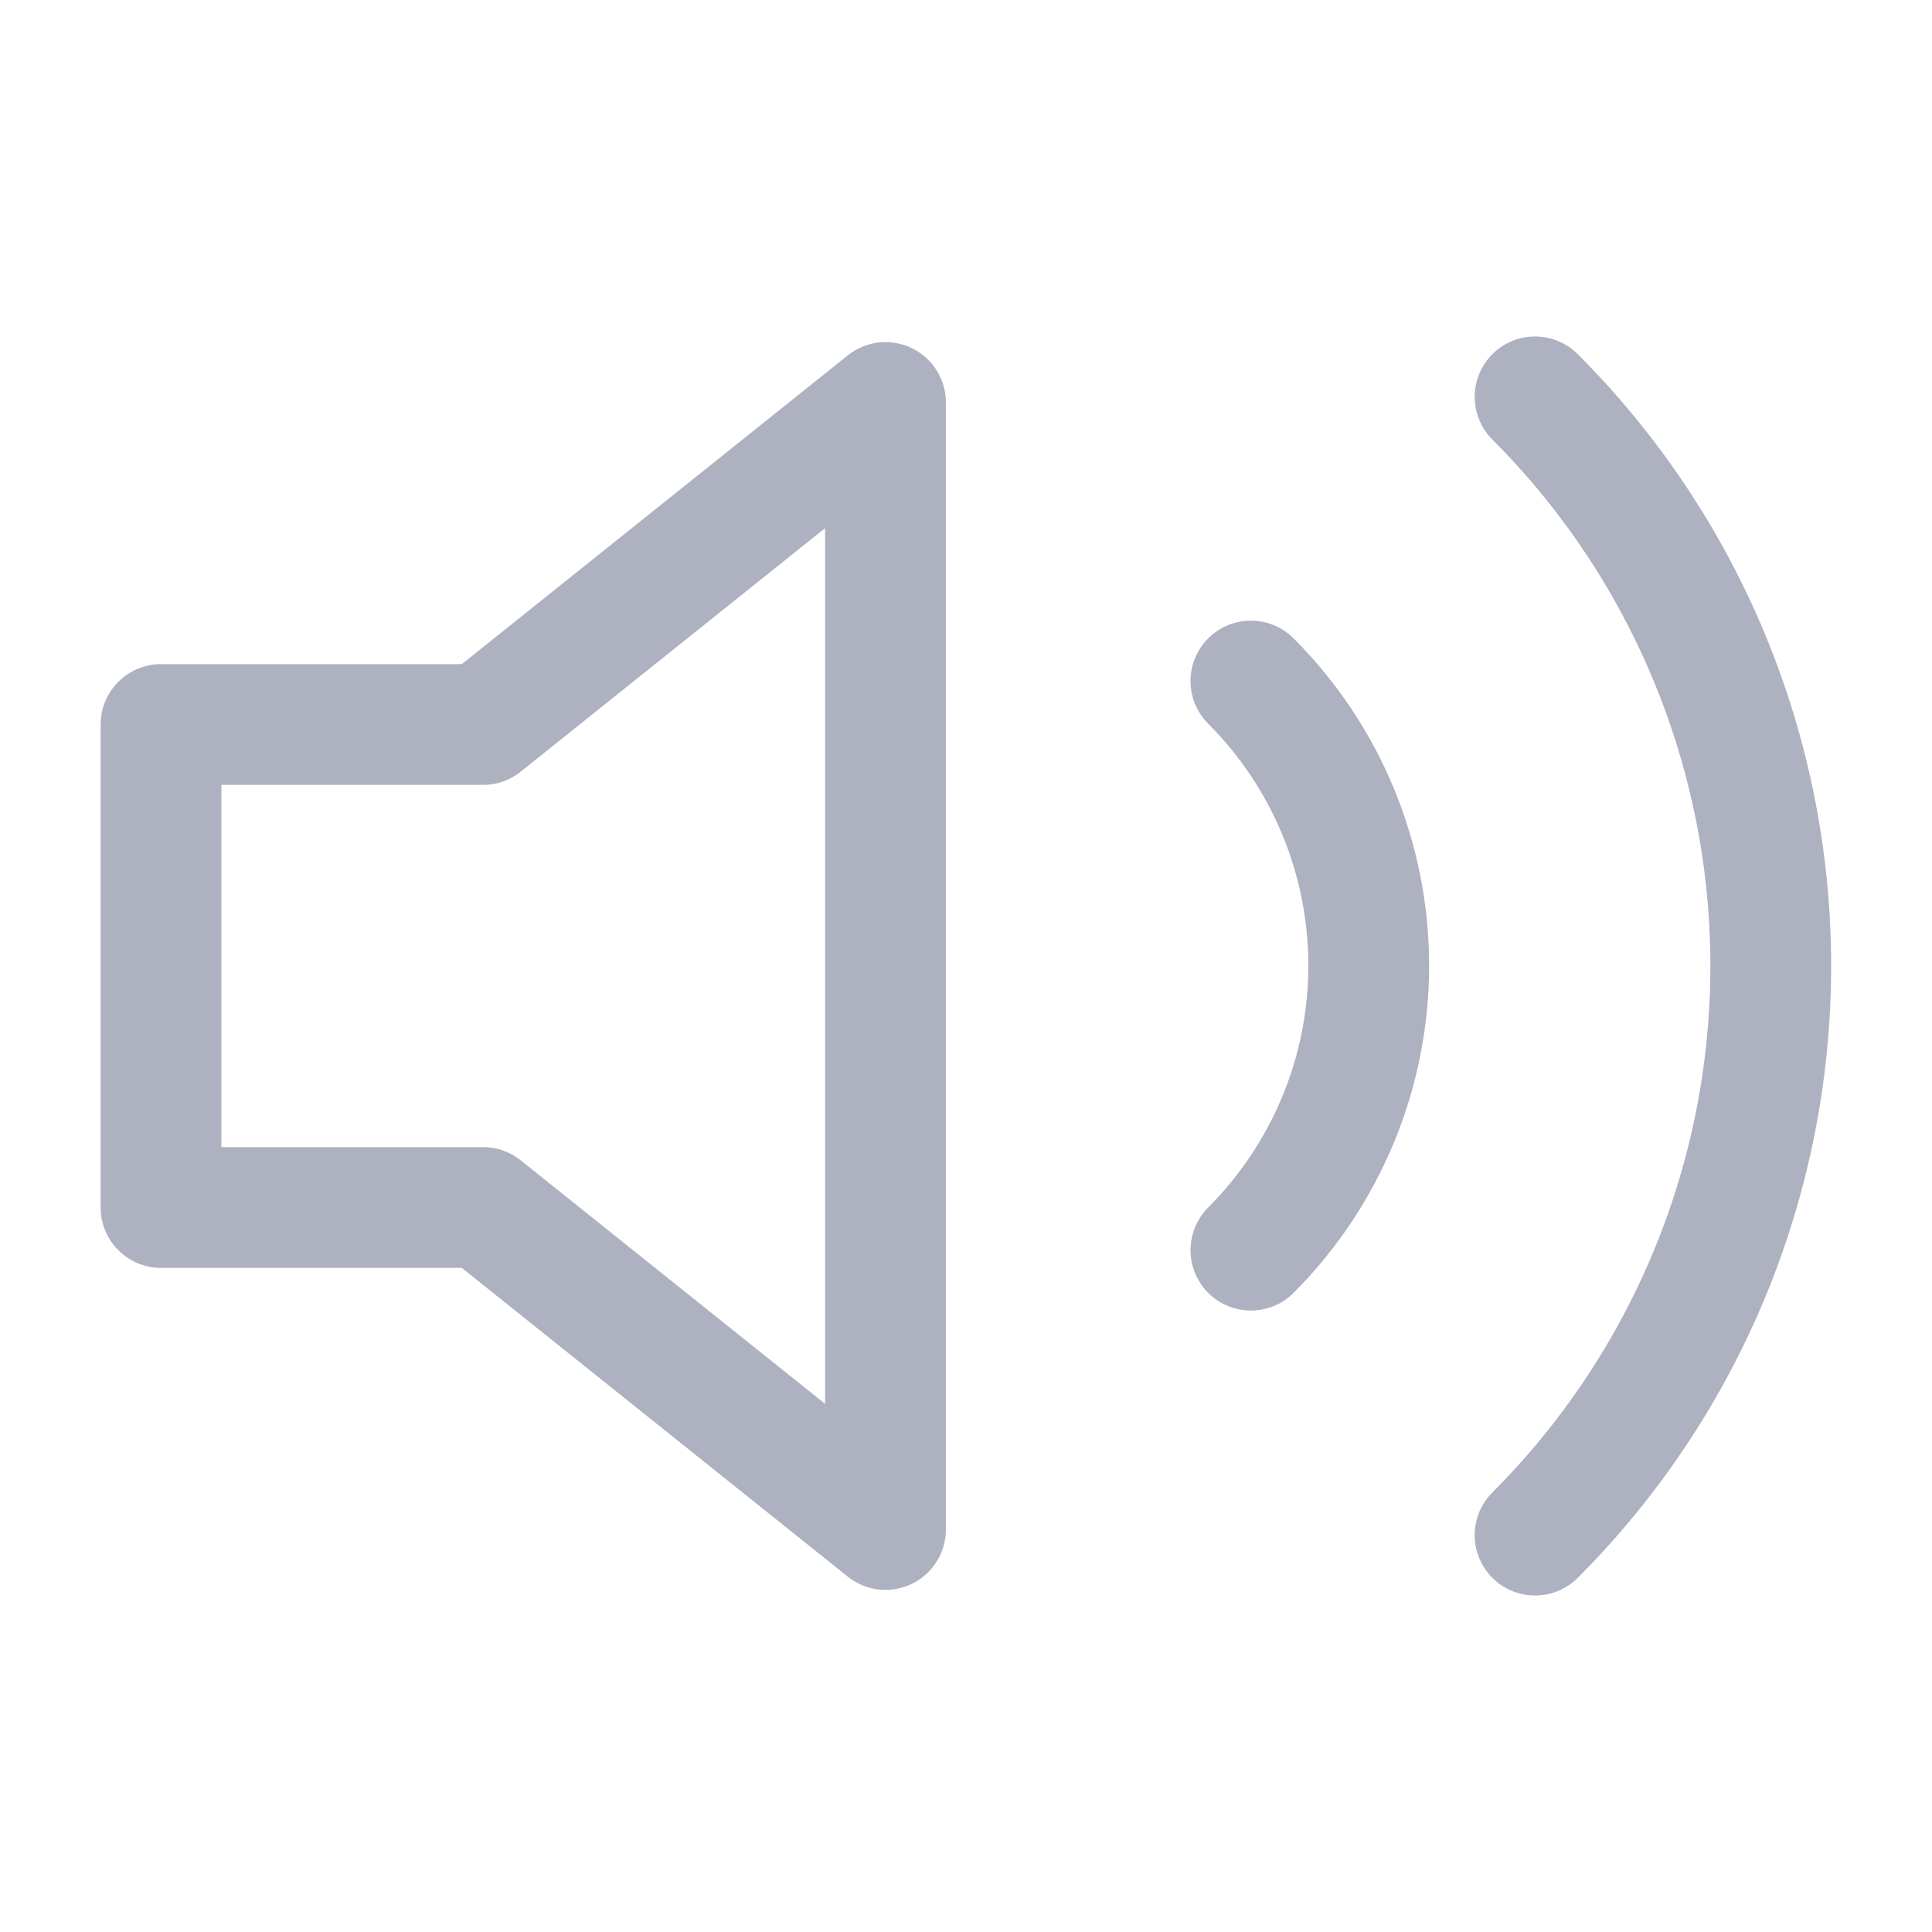
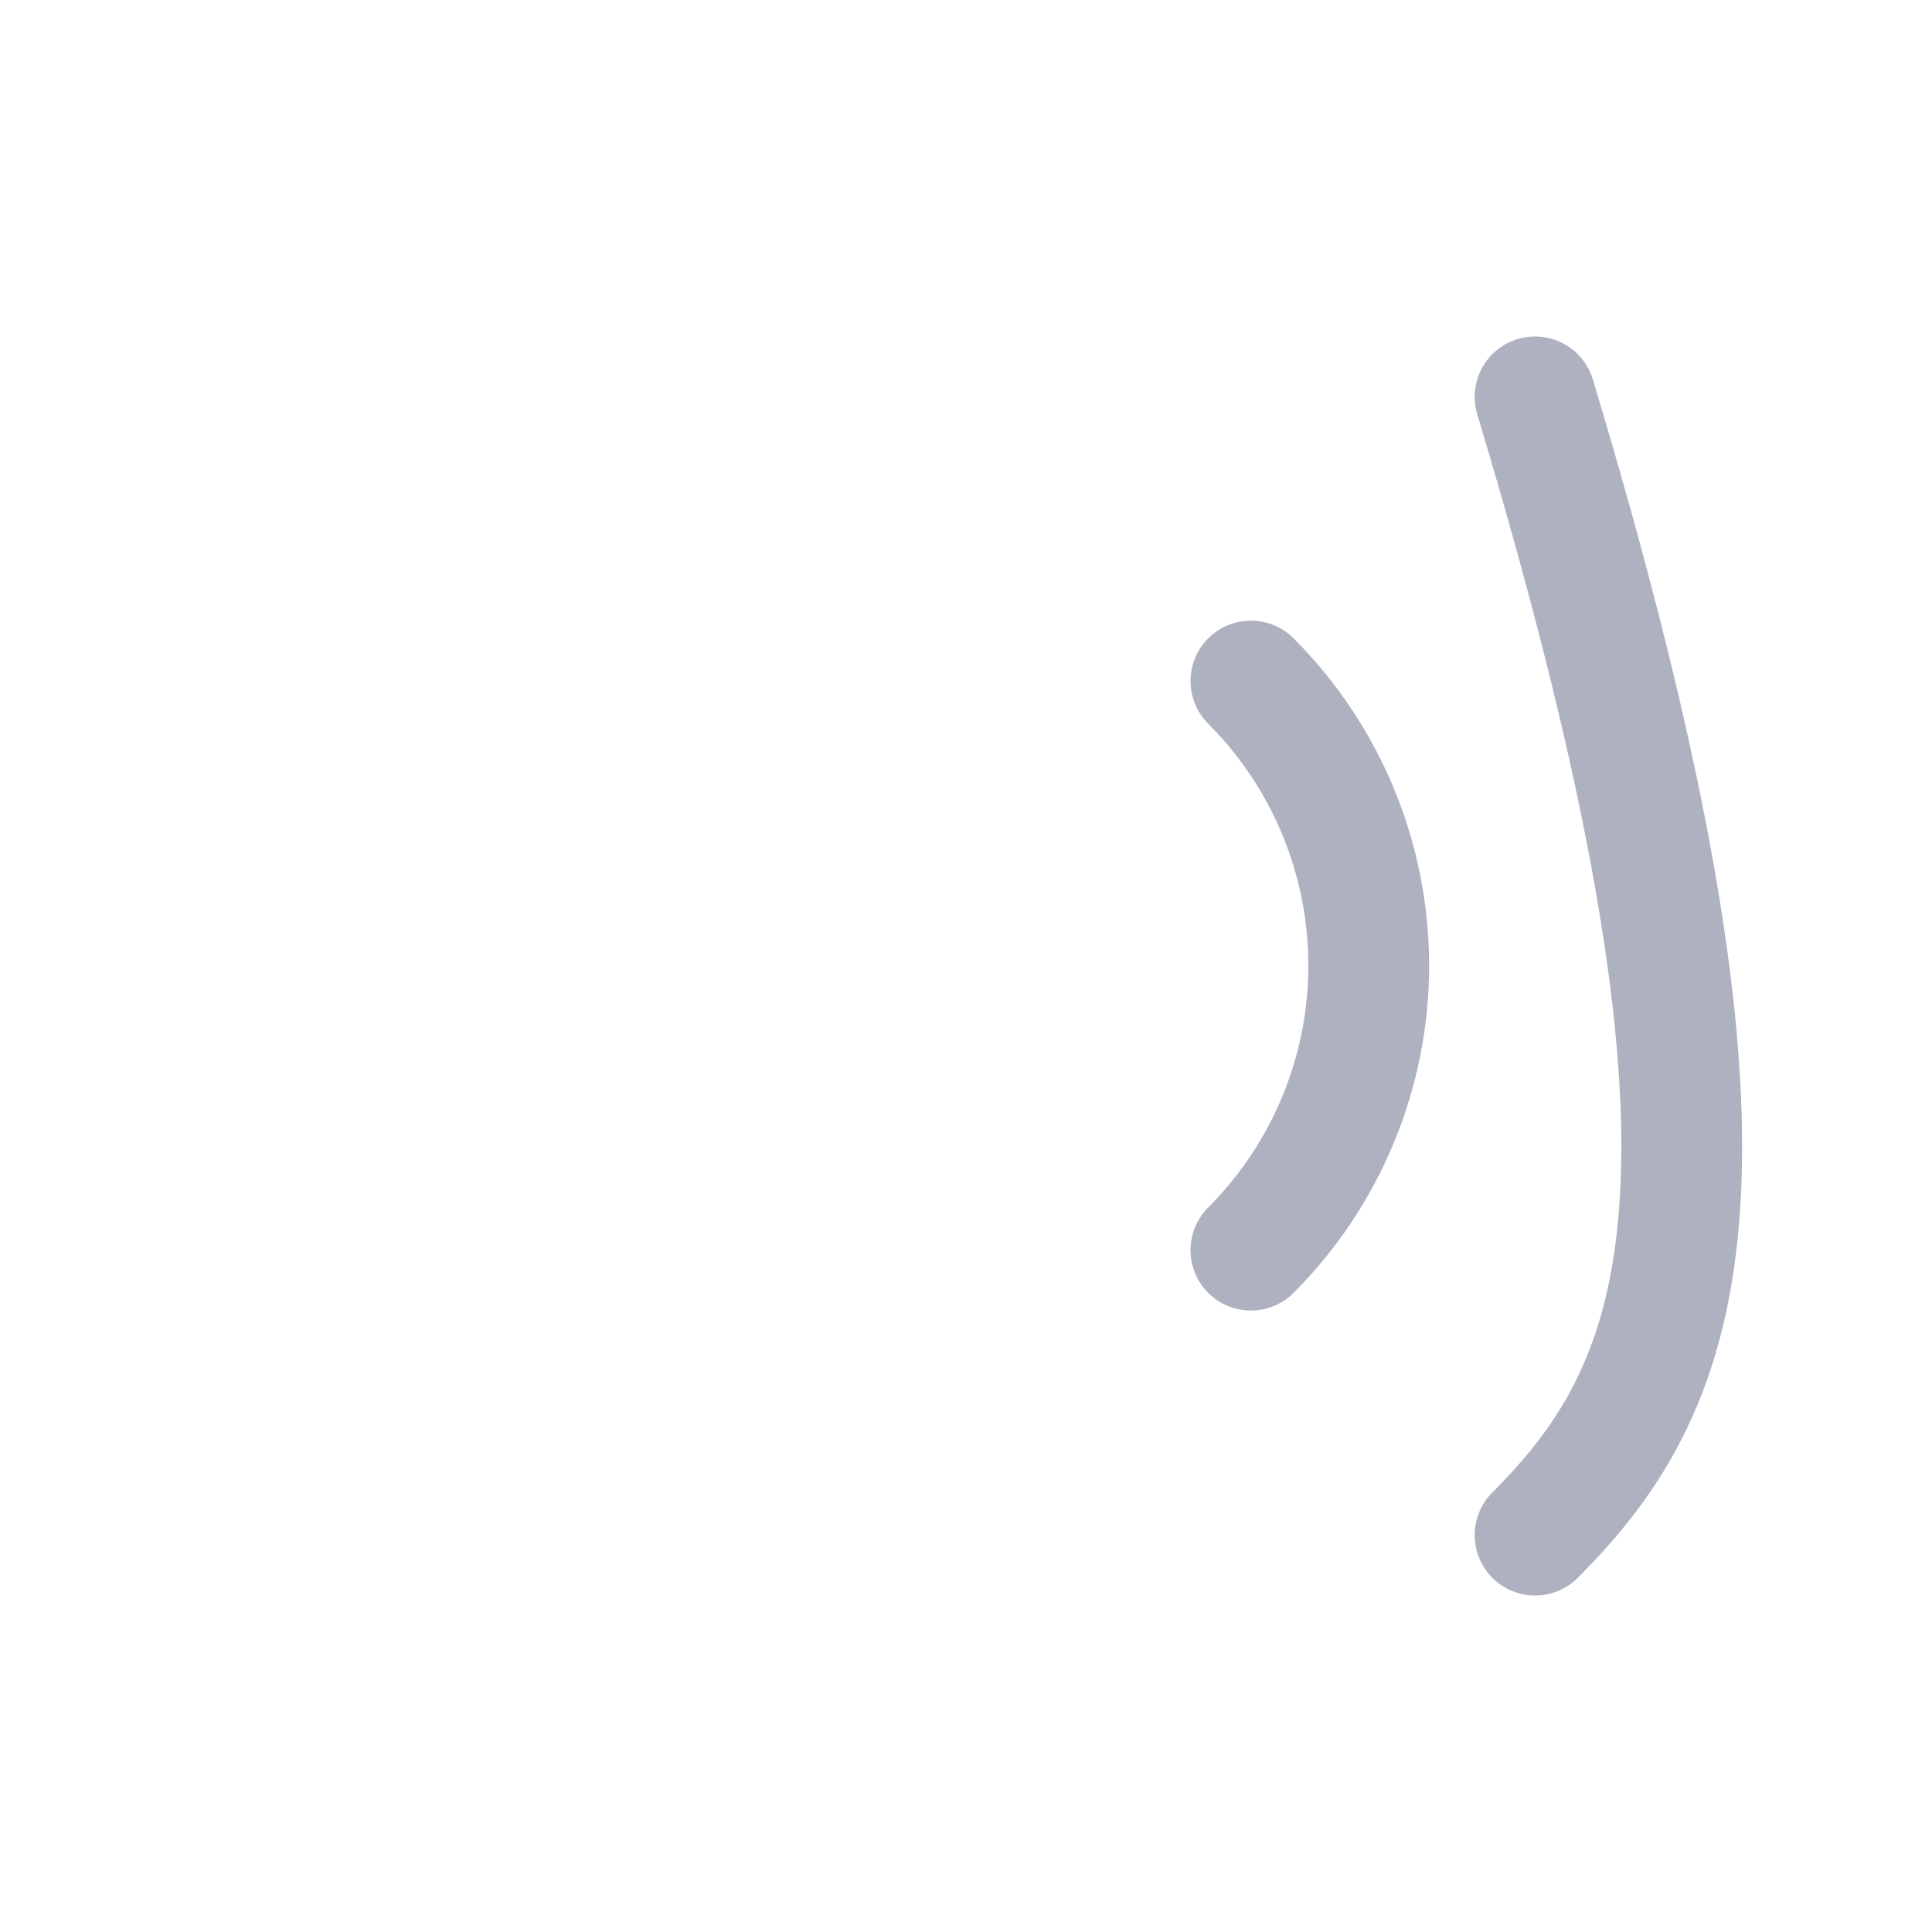
<svg xmlns="http://www.w3.org/2000/svg" width="24" height="24" viewBox="0 0 24 24" fill="none">
-   <path d="M11 5L6 9H2V15H6L11 19V5Z" stroke="#ADB1C0" stroke-width="1.5" stroke-linecap="round" stroke-linejoin="round" />
-   <path d="M19.069 4.93C20.944 6.805 21.997 9.348 21.997 12C21.997 14.651 20.944 17.194 19.069 19.07M15.539 8.46C16.476 9.397 17.003 10.669 17.003 11.995C17.003 13.32 16.476 14.592 15.539 15.53" stroke="#ADB1C0" stroke-width="1.5" stroke-linecap="round" stroke-linejoin="round" />
+   <path d="M19.069 4.93C21.997 14.651 20.944 17.194 19.069 19.07M15.539 8.46C16.476 9.397 17.003 10.669 17.003 11.995C17.003 13.32 16.476 14.592 15.539 15.53" stroke="#ADB1C0" stroke-width="1.5" stroke-linecap="round" stroke-linejoin="round" />
</svg>